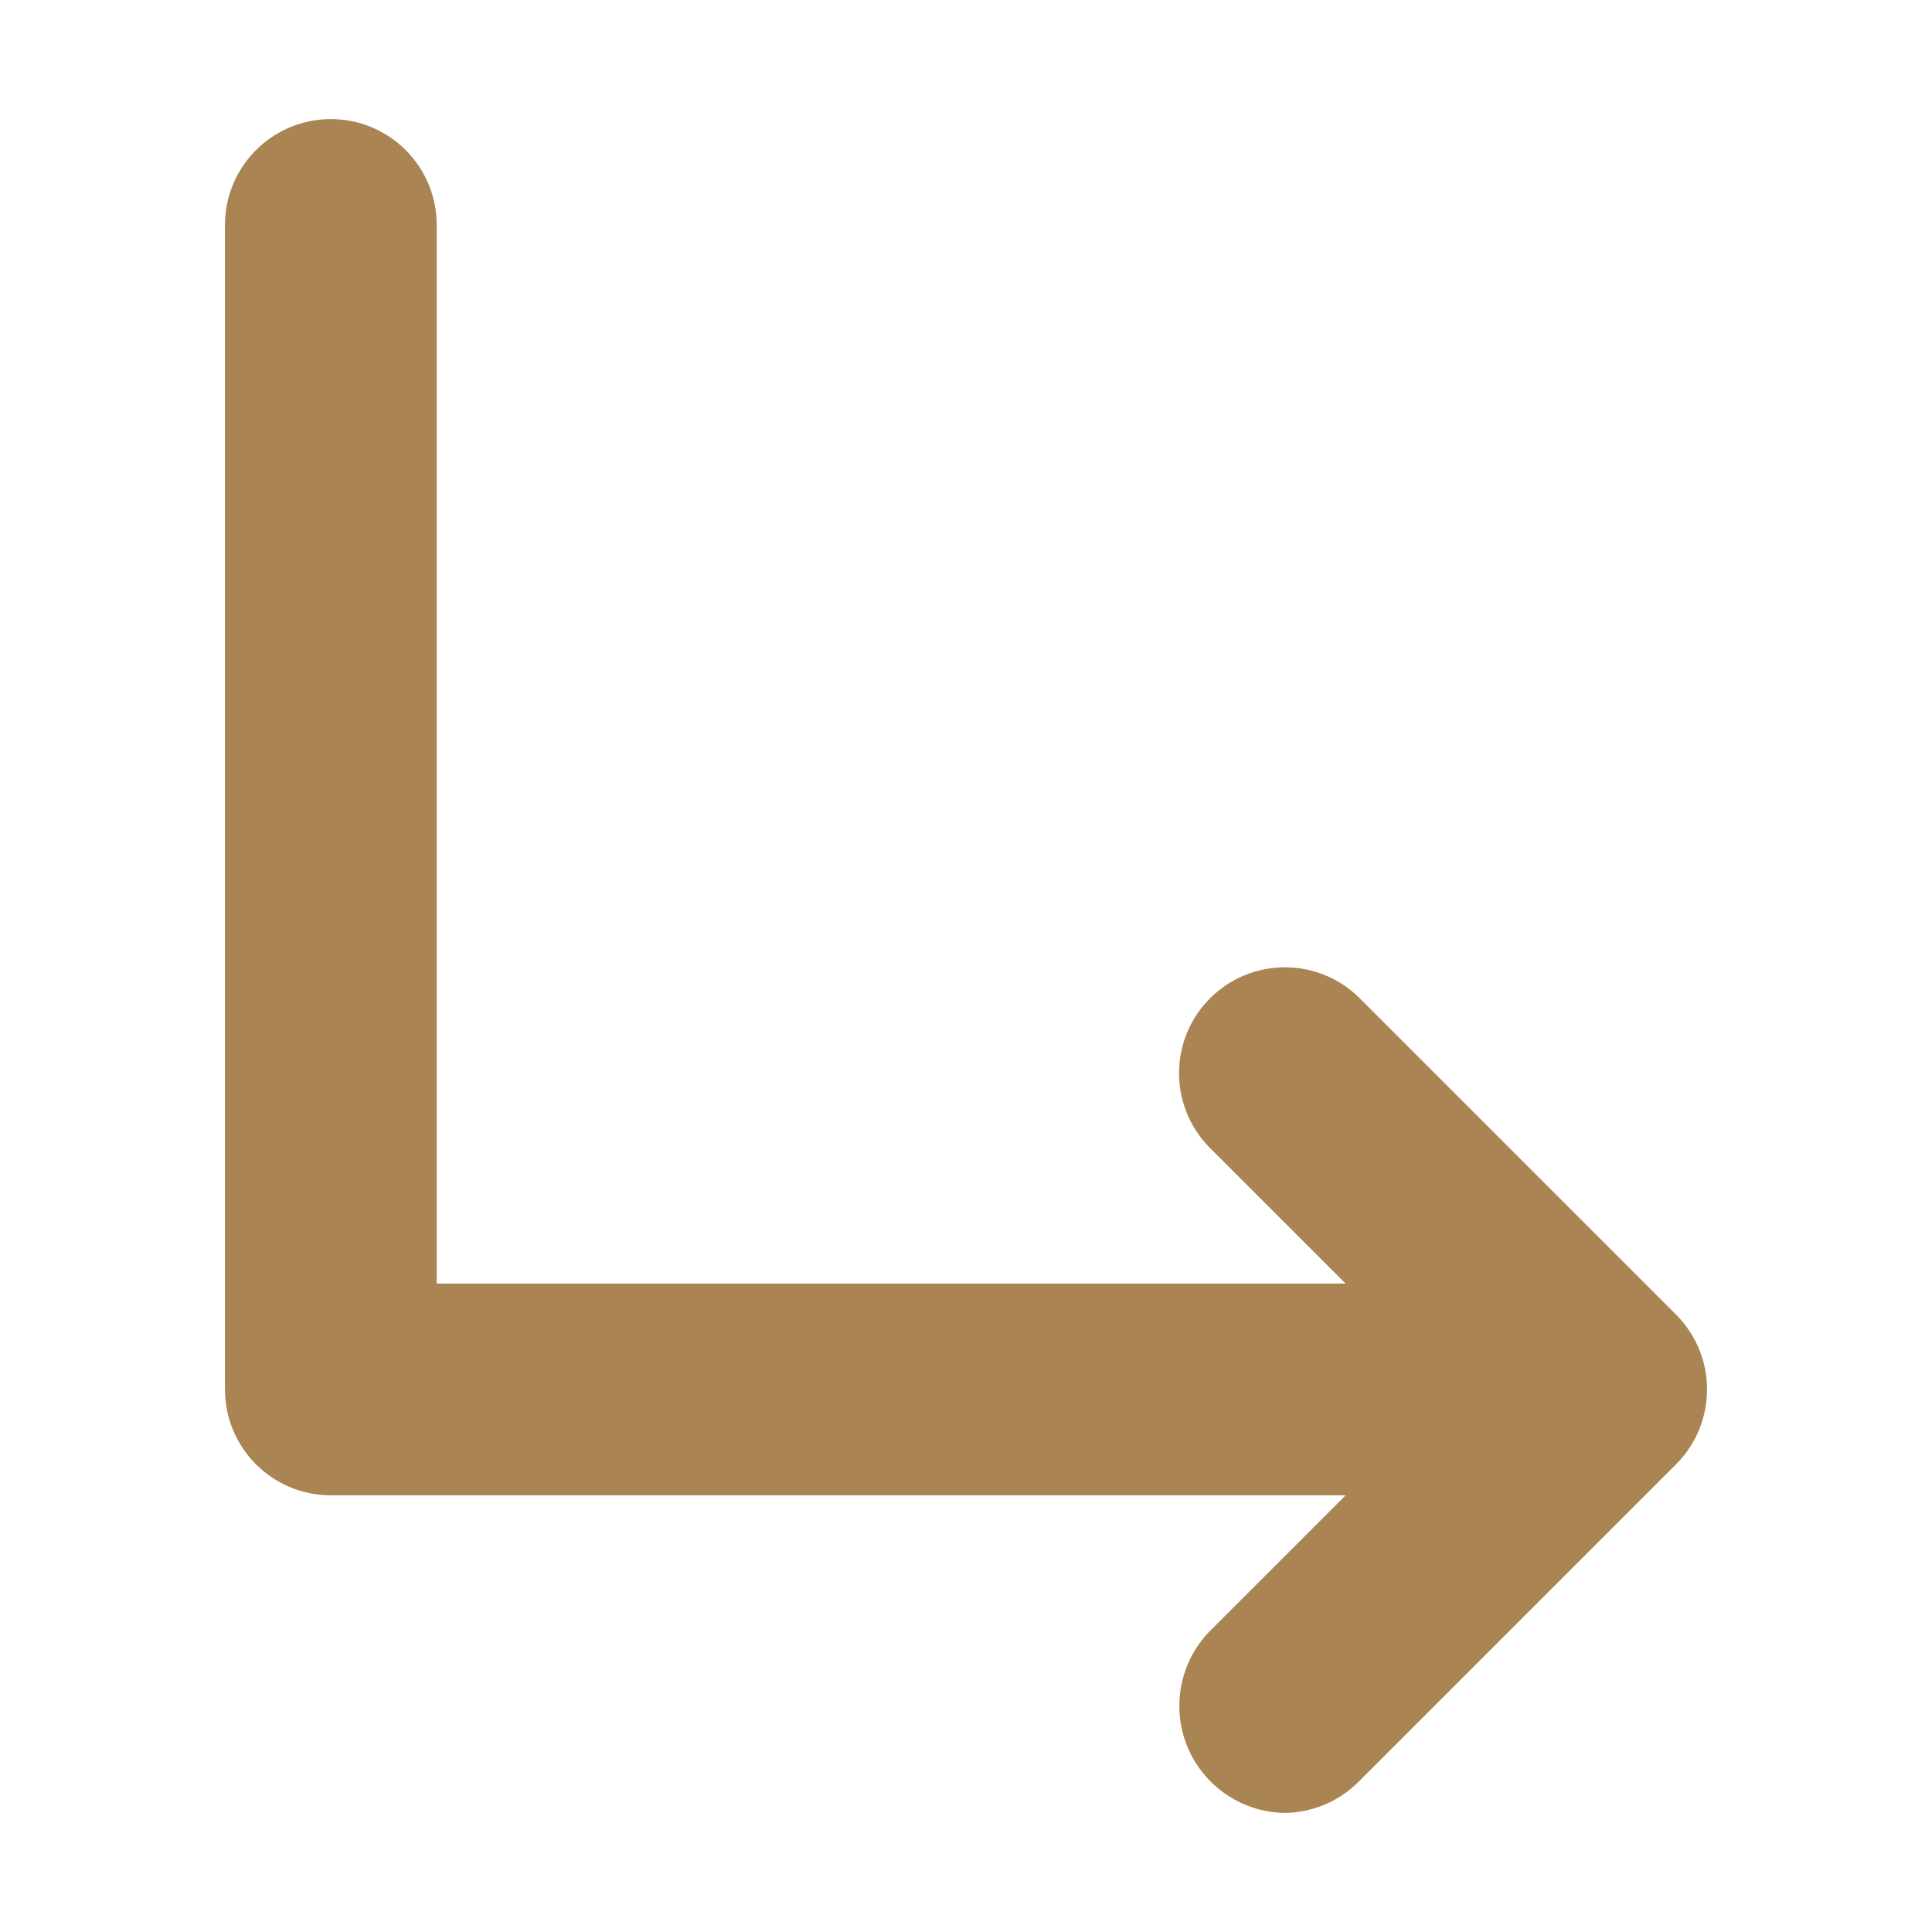
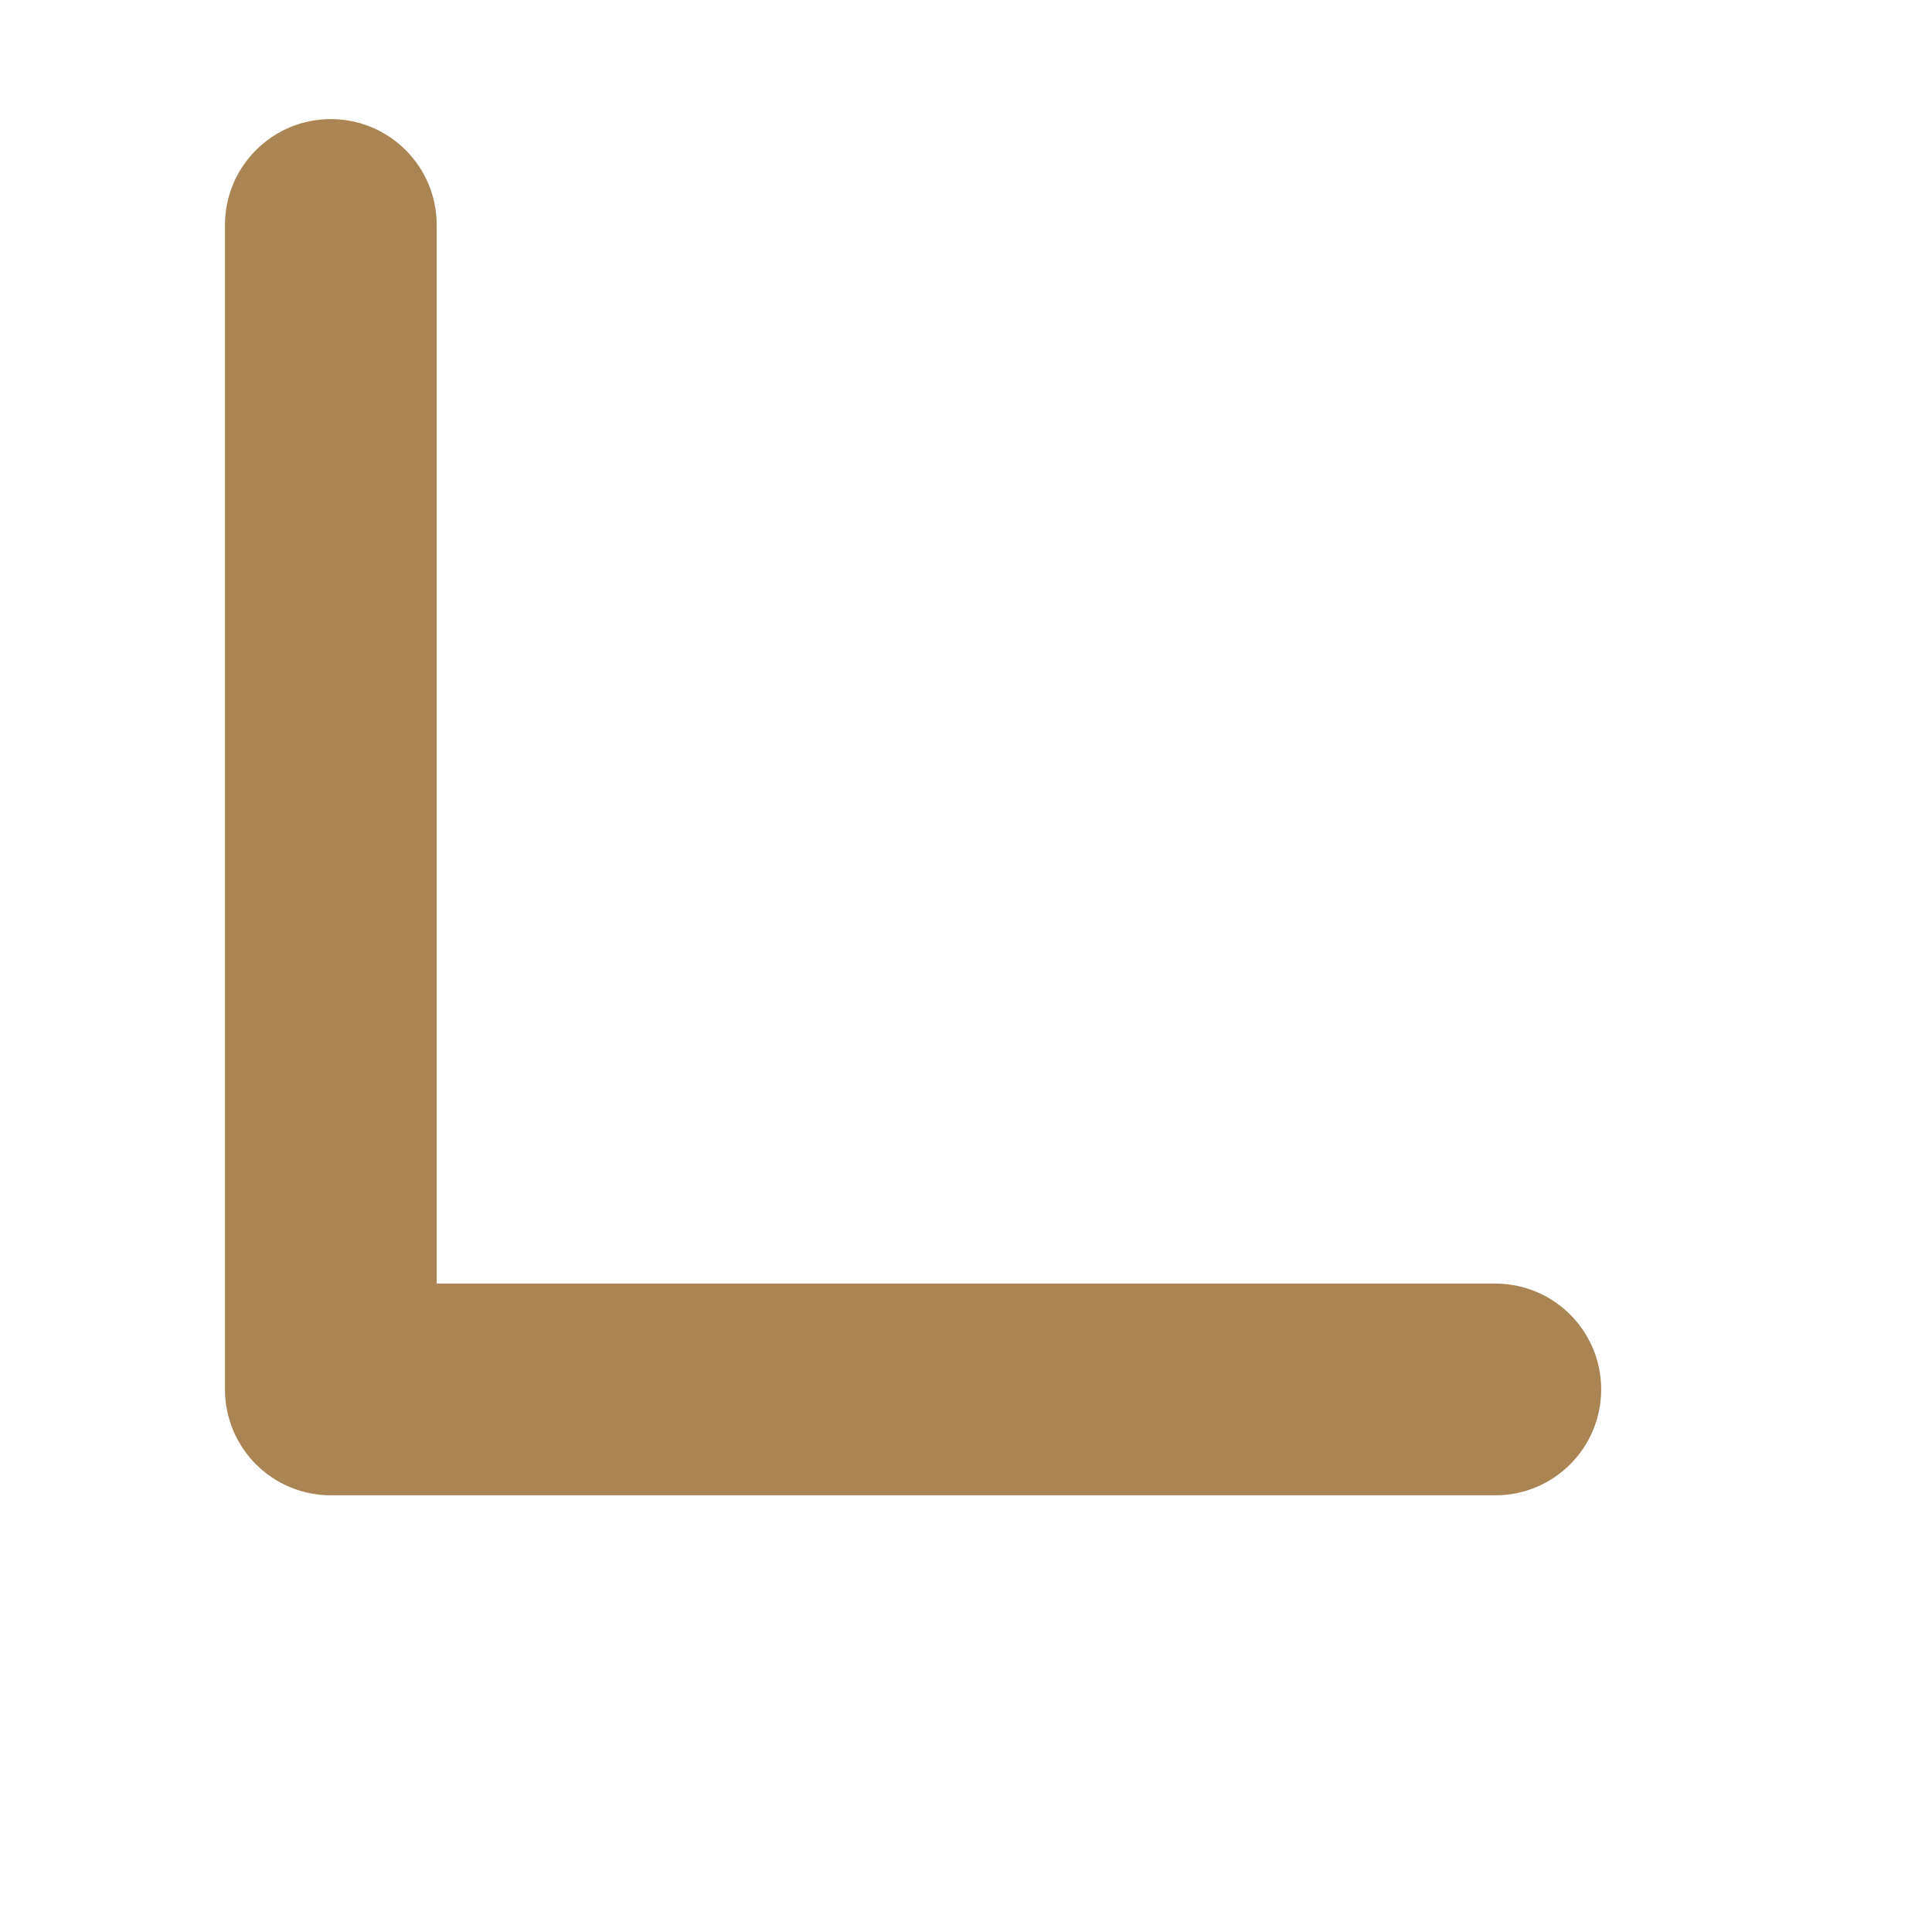
<svg xmlns="http://www.w3.org/2000/svg" version="1.1" id="Layer_1" x="0px" y="0px" viewBox="0 0 292 292" style="enable-background:new 0 0 292 292;" xml:space="preserve">
  <style type="text/css">
	.st0{fill:#AA8453;}
</style>
  <path class="st0" d="M226.002,226h-176c-8.837,0-16-7.163-16-16V34c0-8.837,7.163-16,16-16s16,7.163,16,16v160h160  c8.837,0,16,7.163,16,16S234.838,226,226.002,226z" />
-   <path class="st0" d="M194.002,274c-8.931-0.229-15.985-7.655-15.755-16.586  c0.103-4.002,1.686-7.824,4.443-10.726L219.378,210l-36.688-36.688  c-6.139-6.356-5.963-16.485,0.394-22.624c6.2-5.988,16.03-5.988,22.23,0l48,48  c6.246,6.248,6.246,16.376,0,22.624l-48,48c-3,3.001-7.069,4.687-11.312,4.688H194.002z" />
</svg>